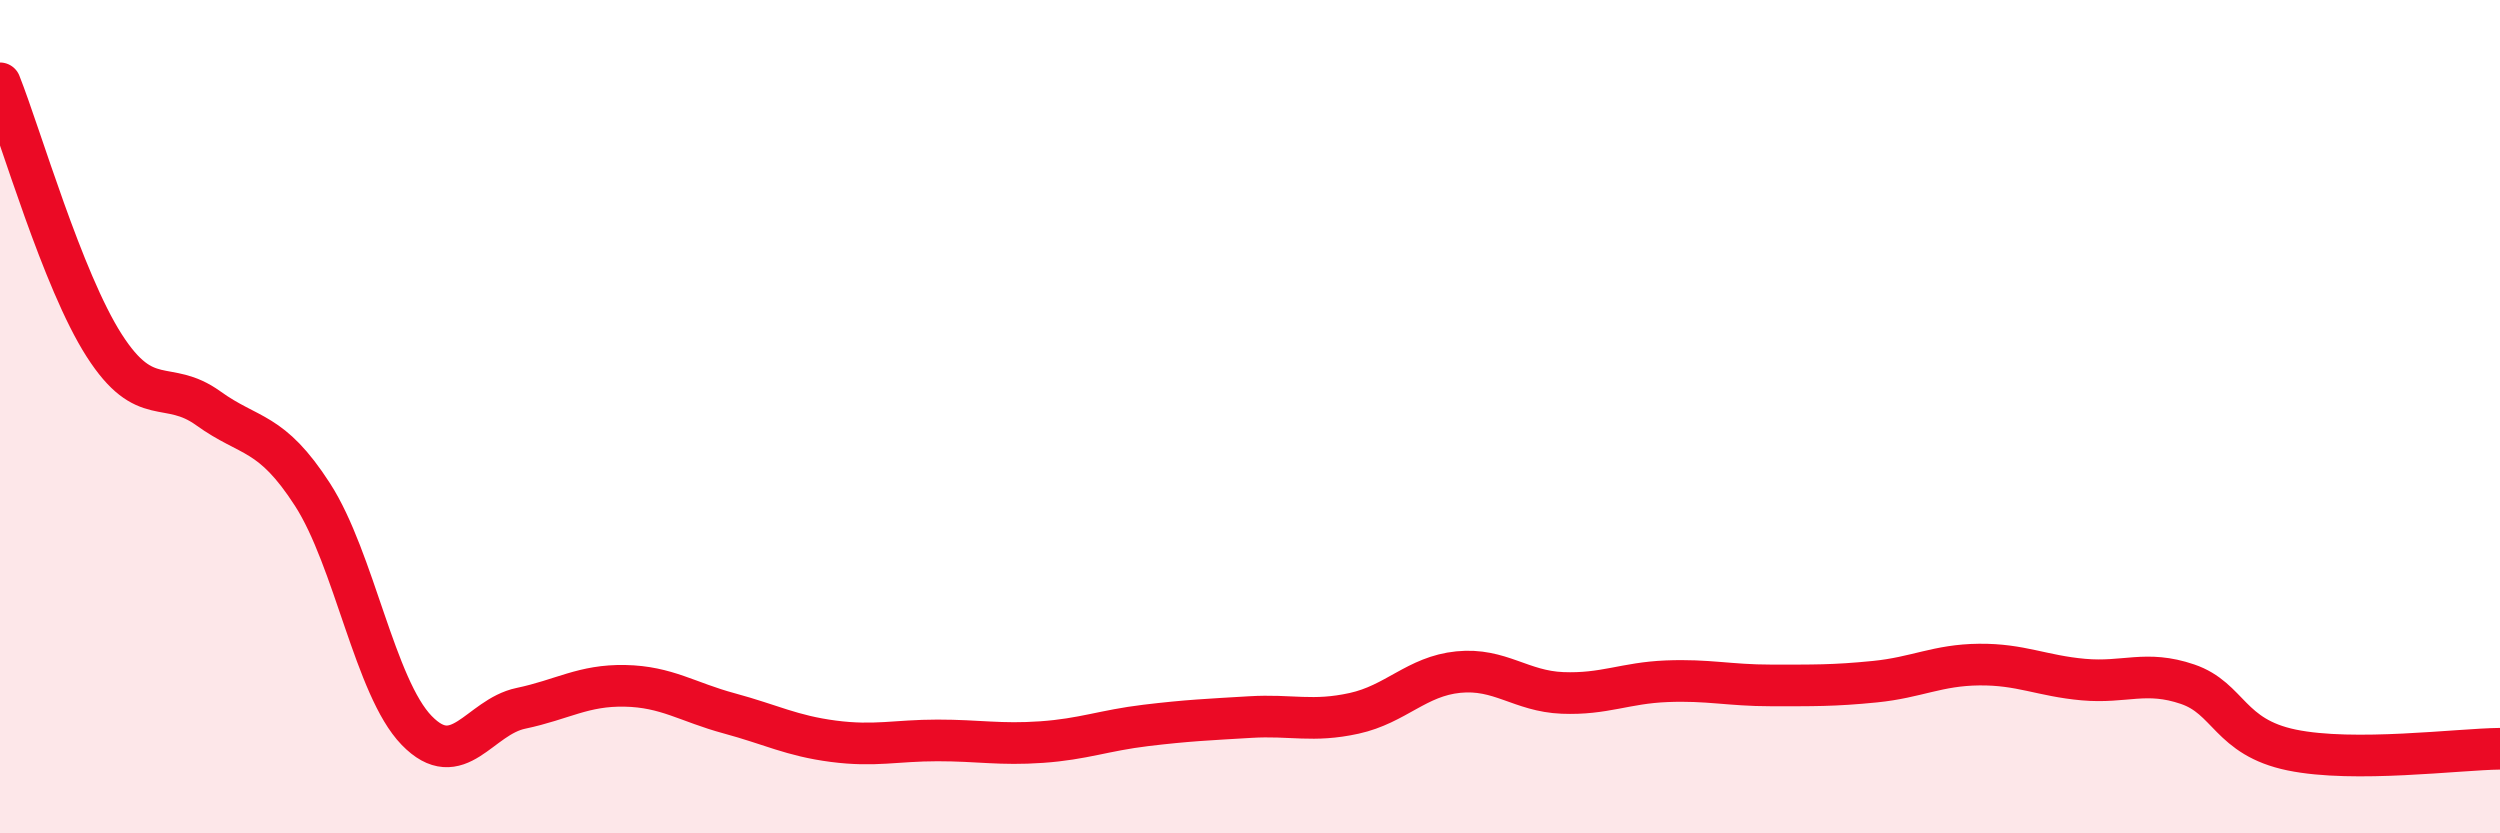
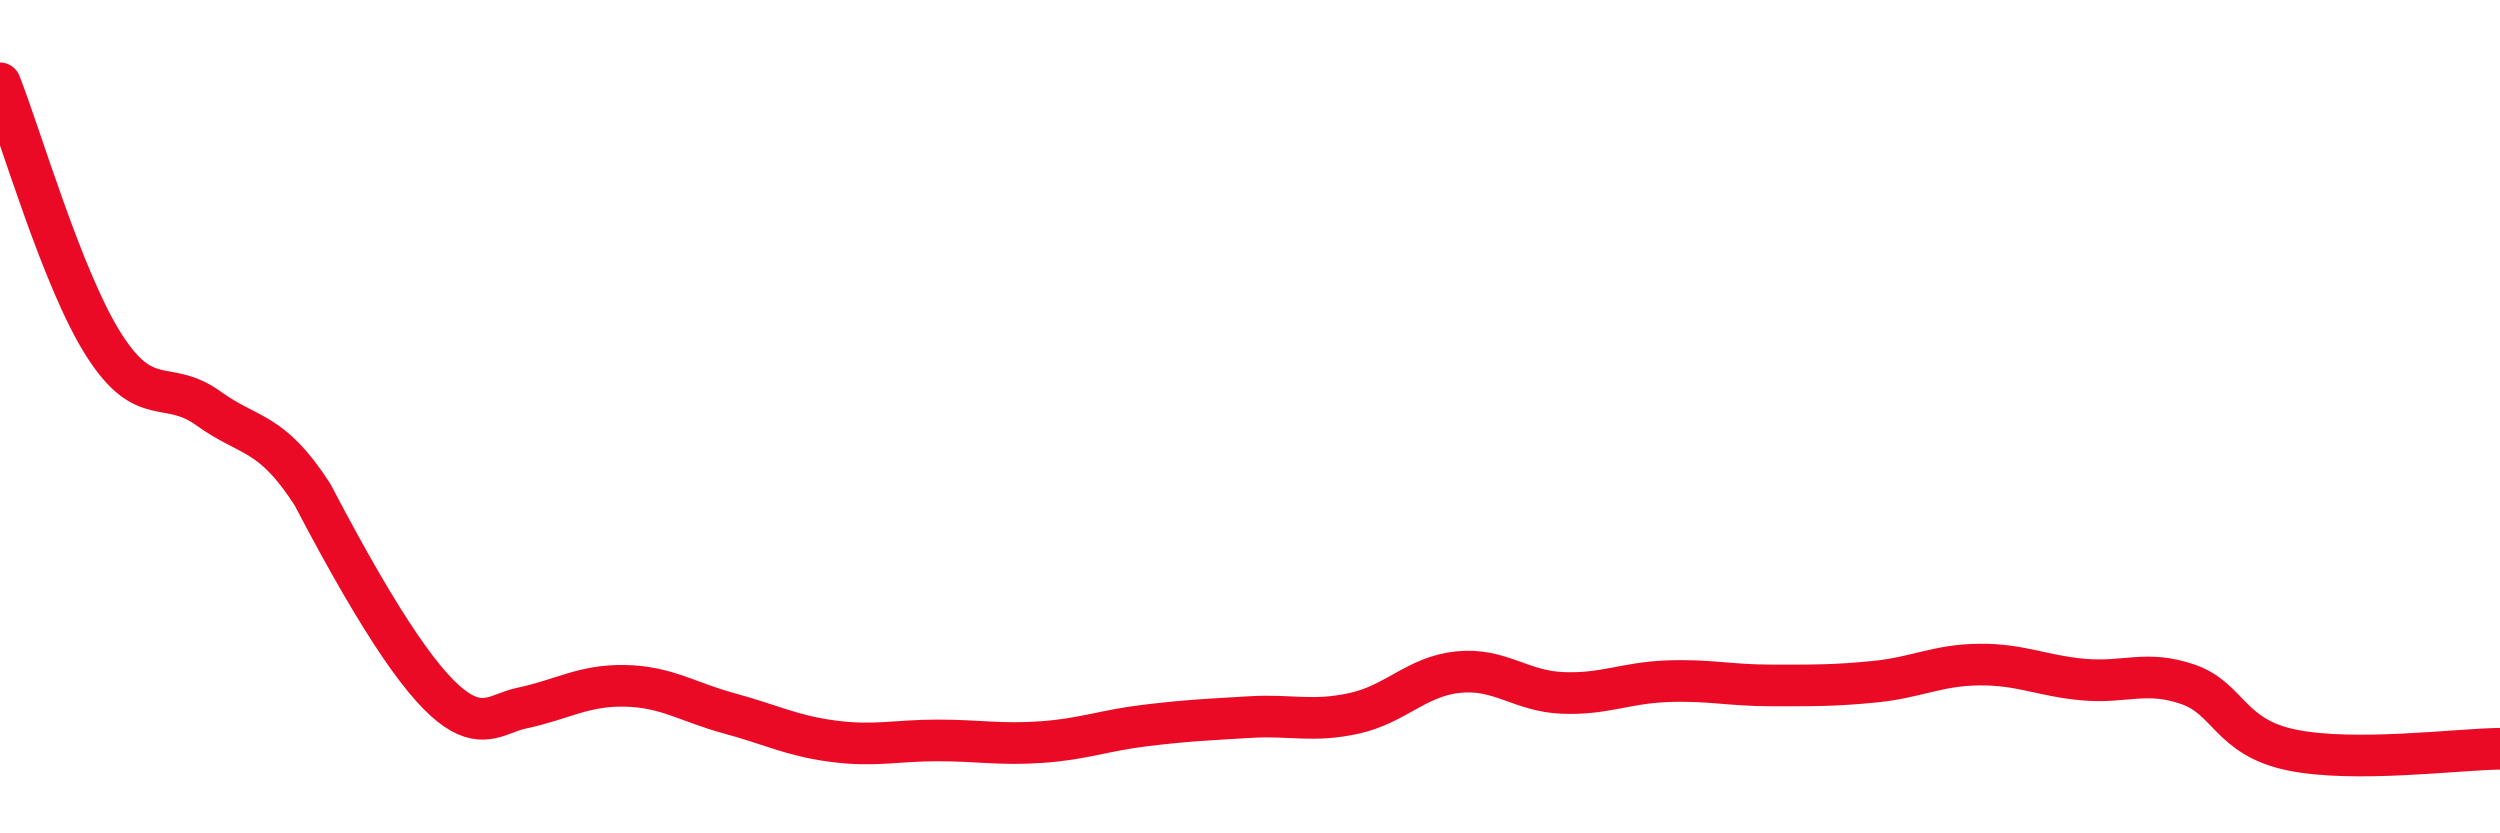
<svg xmlns="http://www.w3.org/2000/svg" width="60" height="20" viewBox="0 0 60 20">
-   <path d="M 0,2 C 0.5,3.26 1.5,6.73 2.5,8.29 C 3.5,9.85 4,9.08 5,9.8 C 6,10.52 6.5,10.32 7.5,11.87 C 8.5,13.42 9,16.5 10,17.53 C 11,18.56 11.5,17.21 12.5,17 C 13.5,16.79 14,16.44 15,16.46 C 16,16.48 16.5,16.85 17.5,17.12 C 18.5,17.39 19,17.66 20,17.79 C 21,17.92 21.5,17.77 22.5,17.77 C 23.5,17.77 24,17.88 25,17.81 C 26,17.74 26.5,17.53 27.5,17.41 C 28.5,17.29 29,17.27 30,17.21 C 31,17.15 31.5,17.34 32.5,17.12 C 33.5,16.9 34,16.23 35,16.13 C 36,16.03 36.5,16.59 37.5,16.63 C 38.5,16.67 39,16.39 40,16.35 C 41,16.31 41.5,16.45 42.5,16.45 C 43.5,16.45 44,16.46 45,16.36 C 46,16.26 46.5,15.96 47.5,15.95 C 48.5,15.94 49,16.22 50,16.31 C 51,16.4 51.5,16.08 52.5,16.42 C 53.5,16.76 53.5,17.69 55,18 C 56.5,18.31 59,17.98 60,17.97L60 20L0 20Z" fill="#EB0A25" opacity="0.1" stroke-linecap="round" stroke-linejoin="round" />
-   <path d="M 0,2 C 0.5,3.26 1.5,6.73 2.5,8.29 C 3.5,9.85 4,9.08 5,9.8 C 6,10.52 6.5,10.32 7.5,11.87 C 8.5,13.42 9,16.5 10,17.53 C 11,18.56 11.5,17.21 12.5,17 C 13.5,16.79 14,16.44 15,16.46 C 16,16.48 16.5,16.85 17.5,17.12 C 18.5,17.39 19,17.66 20,17.79 C 21,17.92 21.5,17.77 22.5,17.77 C 23.5,17.77 24,17.88 25,17.81 C 26,17.74 26.5,17.53 27.5,17.41 C 28.5,17.29 29,17.27 30,17.21 C 31,17.15 31.5,17.34 32.5,17.12 C 33.5,16.9 34,16.23 35,16.13 C 36,16.03 36.5,16.59 37.5,16.63 C 38.5,16.67 39,16.39 40,16.35 C 41,16.31 41.5,16.45 42.5,16.45 C 43.5,16.45 44,16.46 45,16.36 C 46,16.26 46.5,15.96 47.5,15.95 C 48.5,15.94 49,16.22 50,16.31 C 51,16.4 51.5,16.08 52.5,16.42 C 53.5,16.76 53.5,17.69 55,18 C 56.5,18.31 59,17.98 60,17.97" stroke="#EB0A25" stroke-width="1" fill="none" stroke-linecap="round" stroke-linejoin="round" />
+   <path d="M 0,2 C 0.5,3.26 1.5,6.73 2.5,8.29 C 3.5,9.85 4,9.08 5,9.8 C 6,10.52 6.5,10.32 7.5,11.87 C 11,18.56 11.5,17.21 12.5,17 C 13.5,16.79 14,16.44 15,16.46 C 16,16.48 16.5,16.85 17.5,17.12 C 18.5,17.39 19,17.66 20,17.79 C 21,17.92 21.5,17.77 22.5,17.77 C 23.5,17.77 24,17.88 25,17.81 C 26,17.74 26.5,17.53 27.5,17.41 C 28.5,17.29 29,17.27 30,17.21 C 31,17.15 31.5,17.34 32.5,17.12 C 33.5,16.9 34,16.23 35,16.13 C 36,16.03 36.5,16.59 37.5,16.63 C 38.5,16.67 39,16.39 40,16.35 C 41,16.31 41.5,16.45 42.5,16.45 C 43.5,16.45 44,16.46 45,16.36 C 46,16.26 46.5,15.96 47.5,15.95 C 48.5,15.94 49,16.22 50,16.31 C 51,16.4 51.5,16.08 52.5,16.42 C 53.5,16.76 53.5,17.69 55,18 C 56.5,18.31 59,17.98 60,17.97" stroke="#EB0A25" stroke-width="1" fill="none" stroke-linecap="round" stroke-linejoin="round" />
</svg>